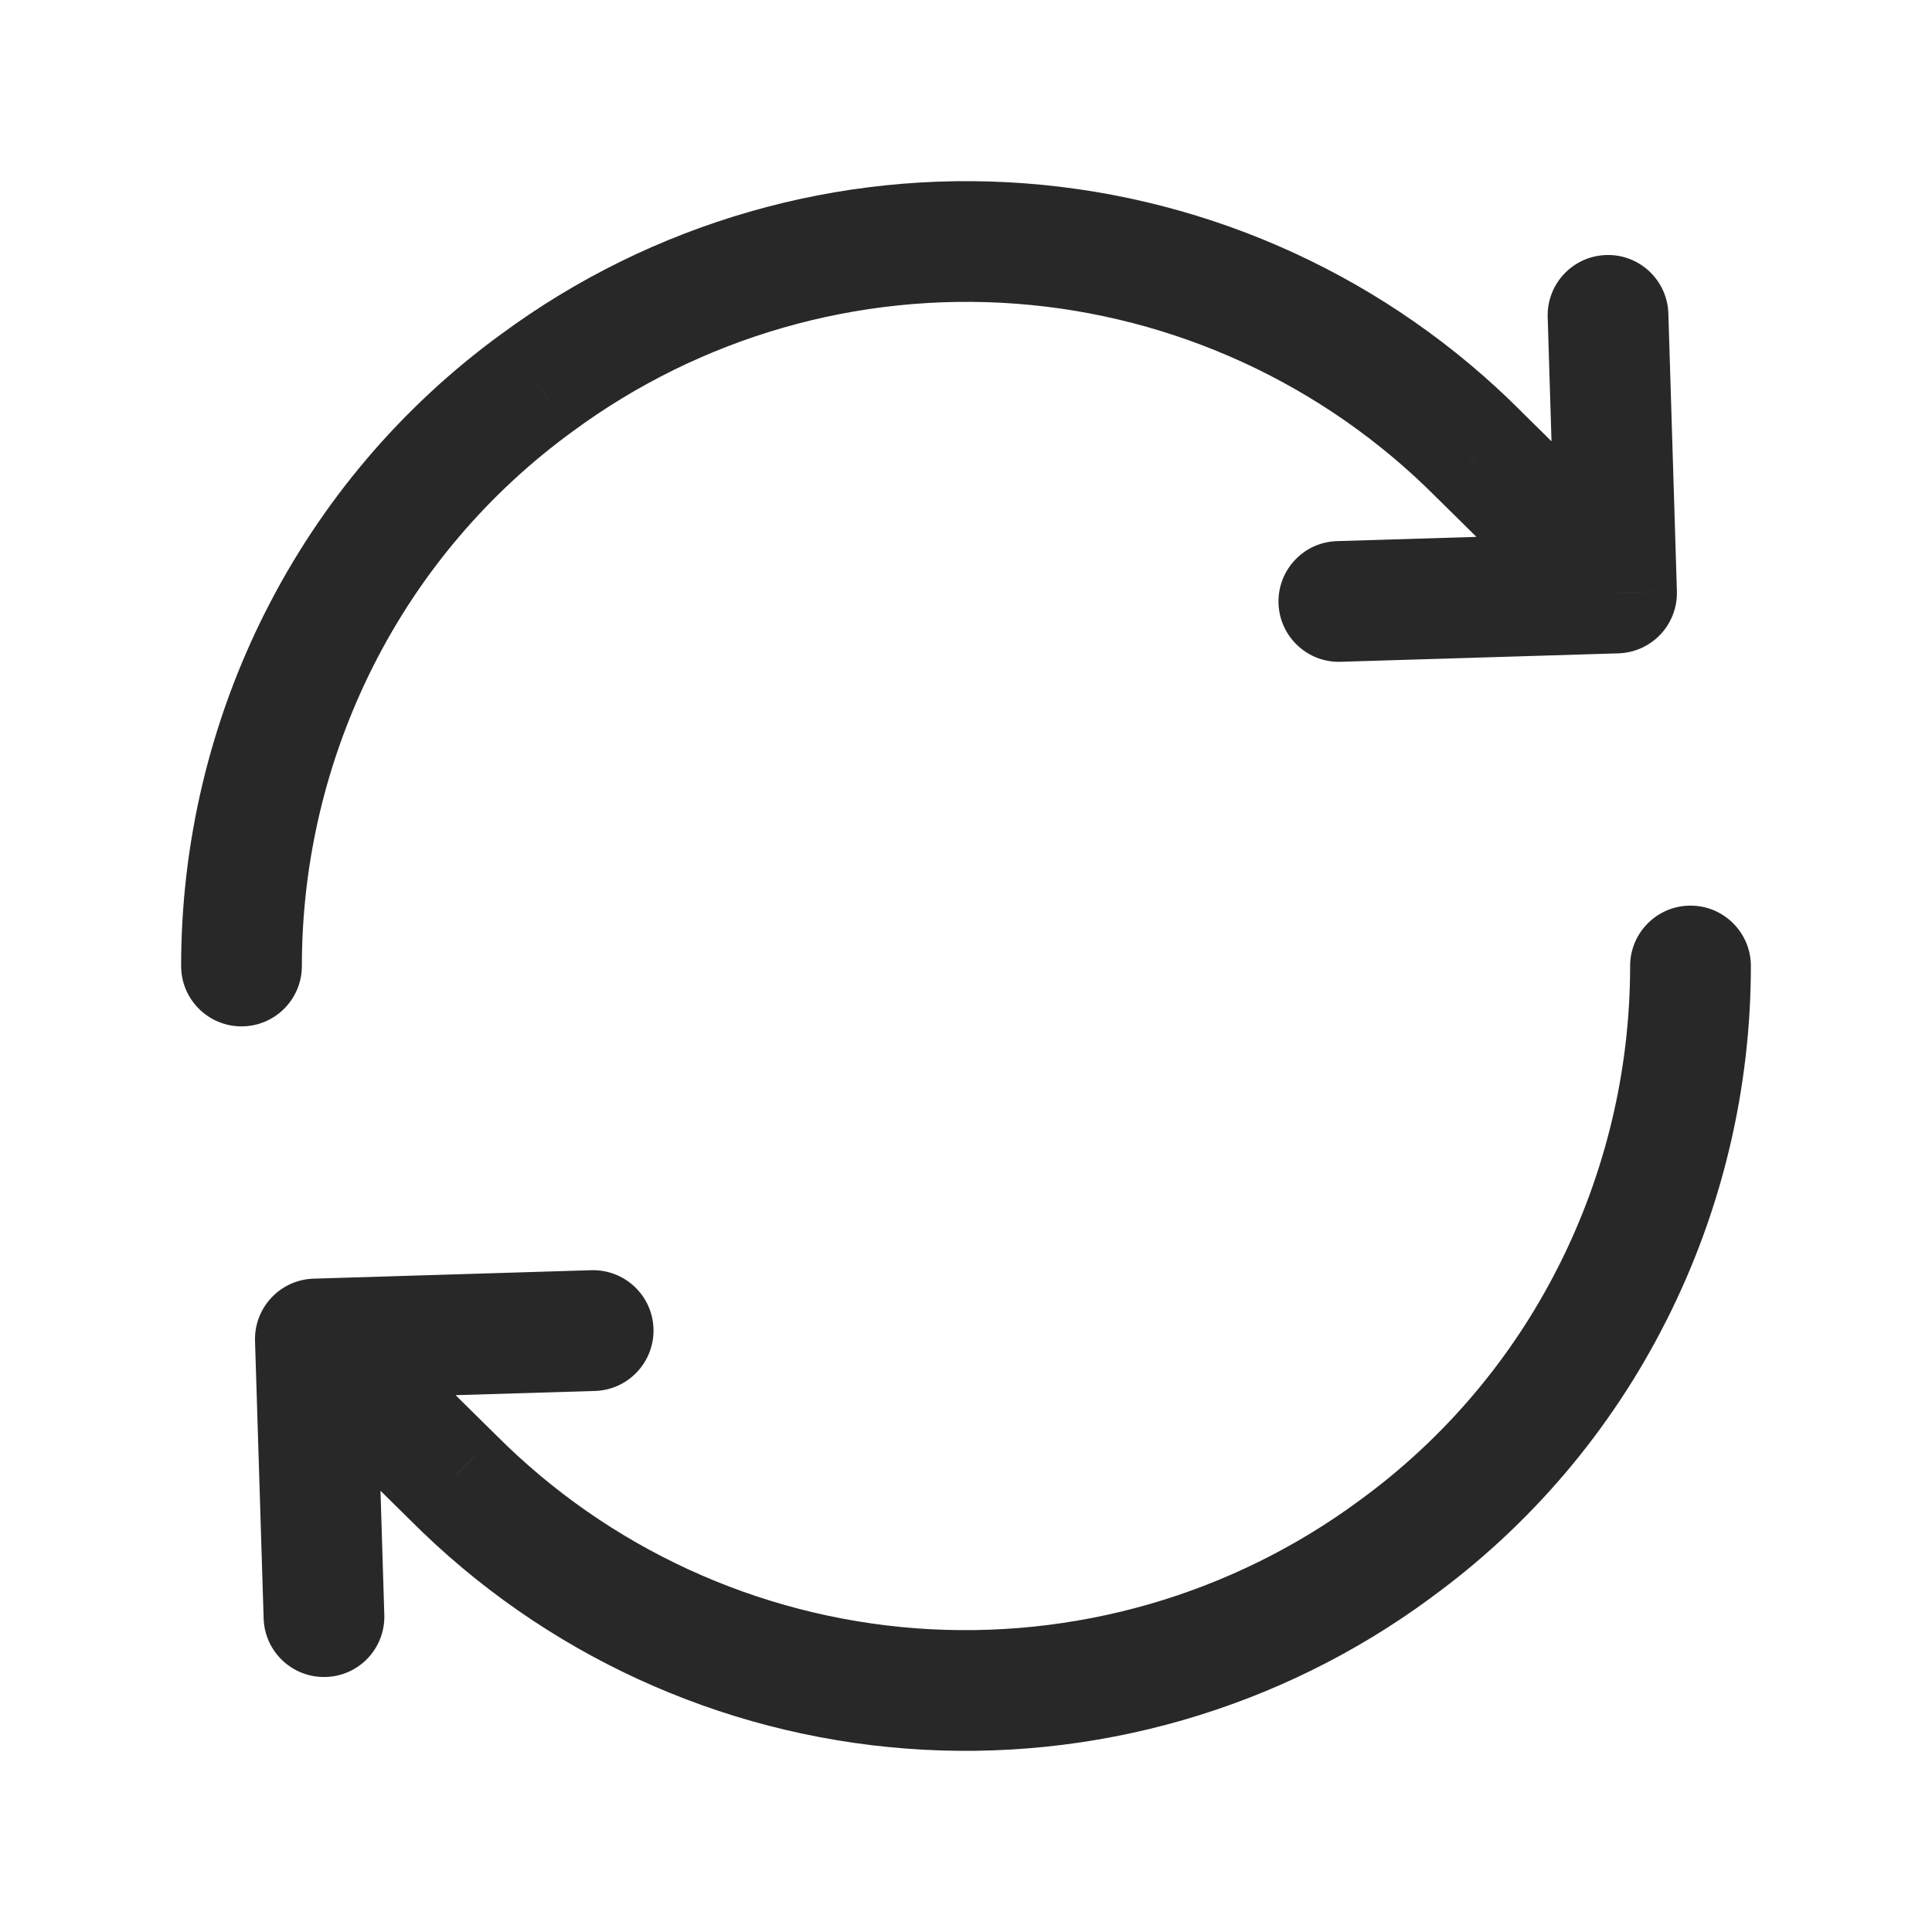
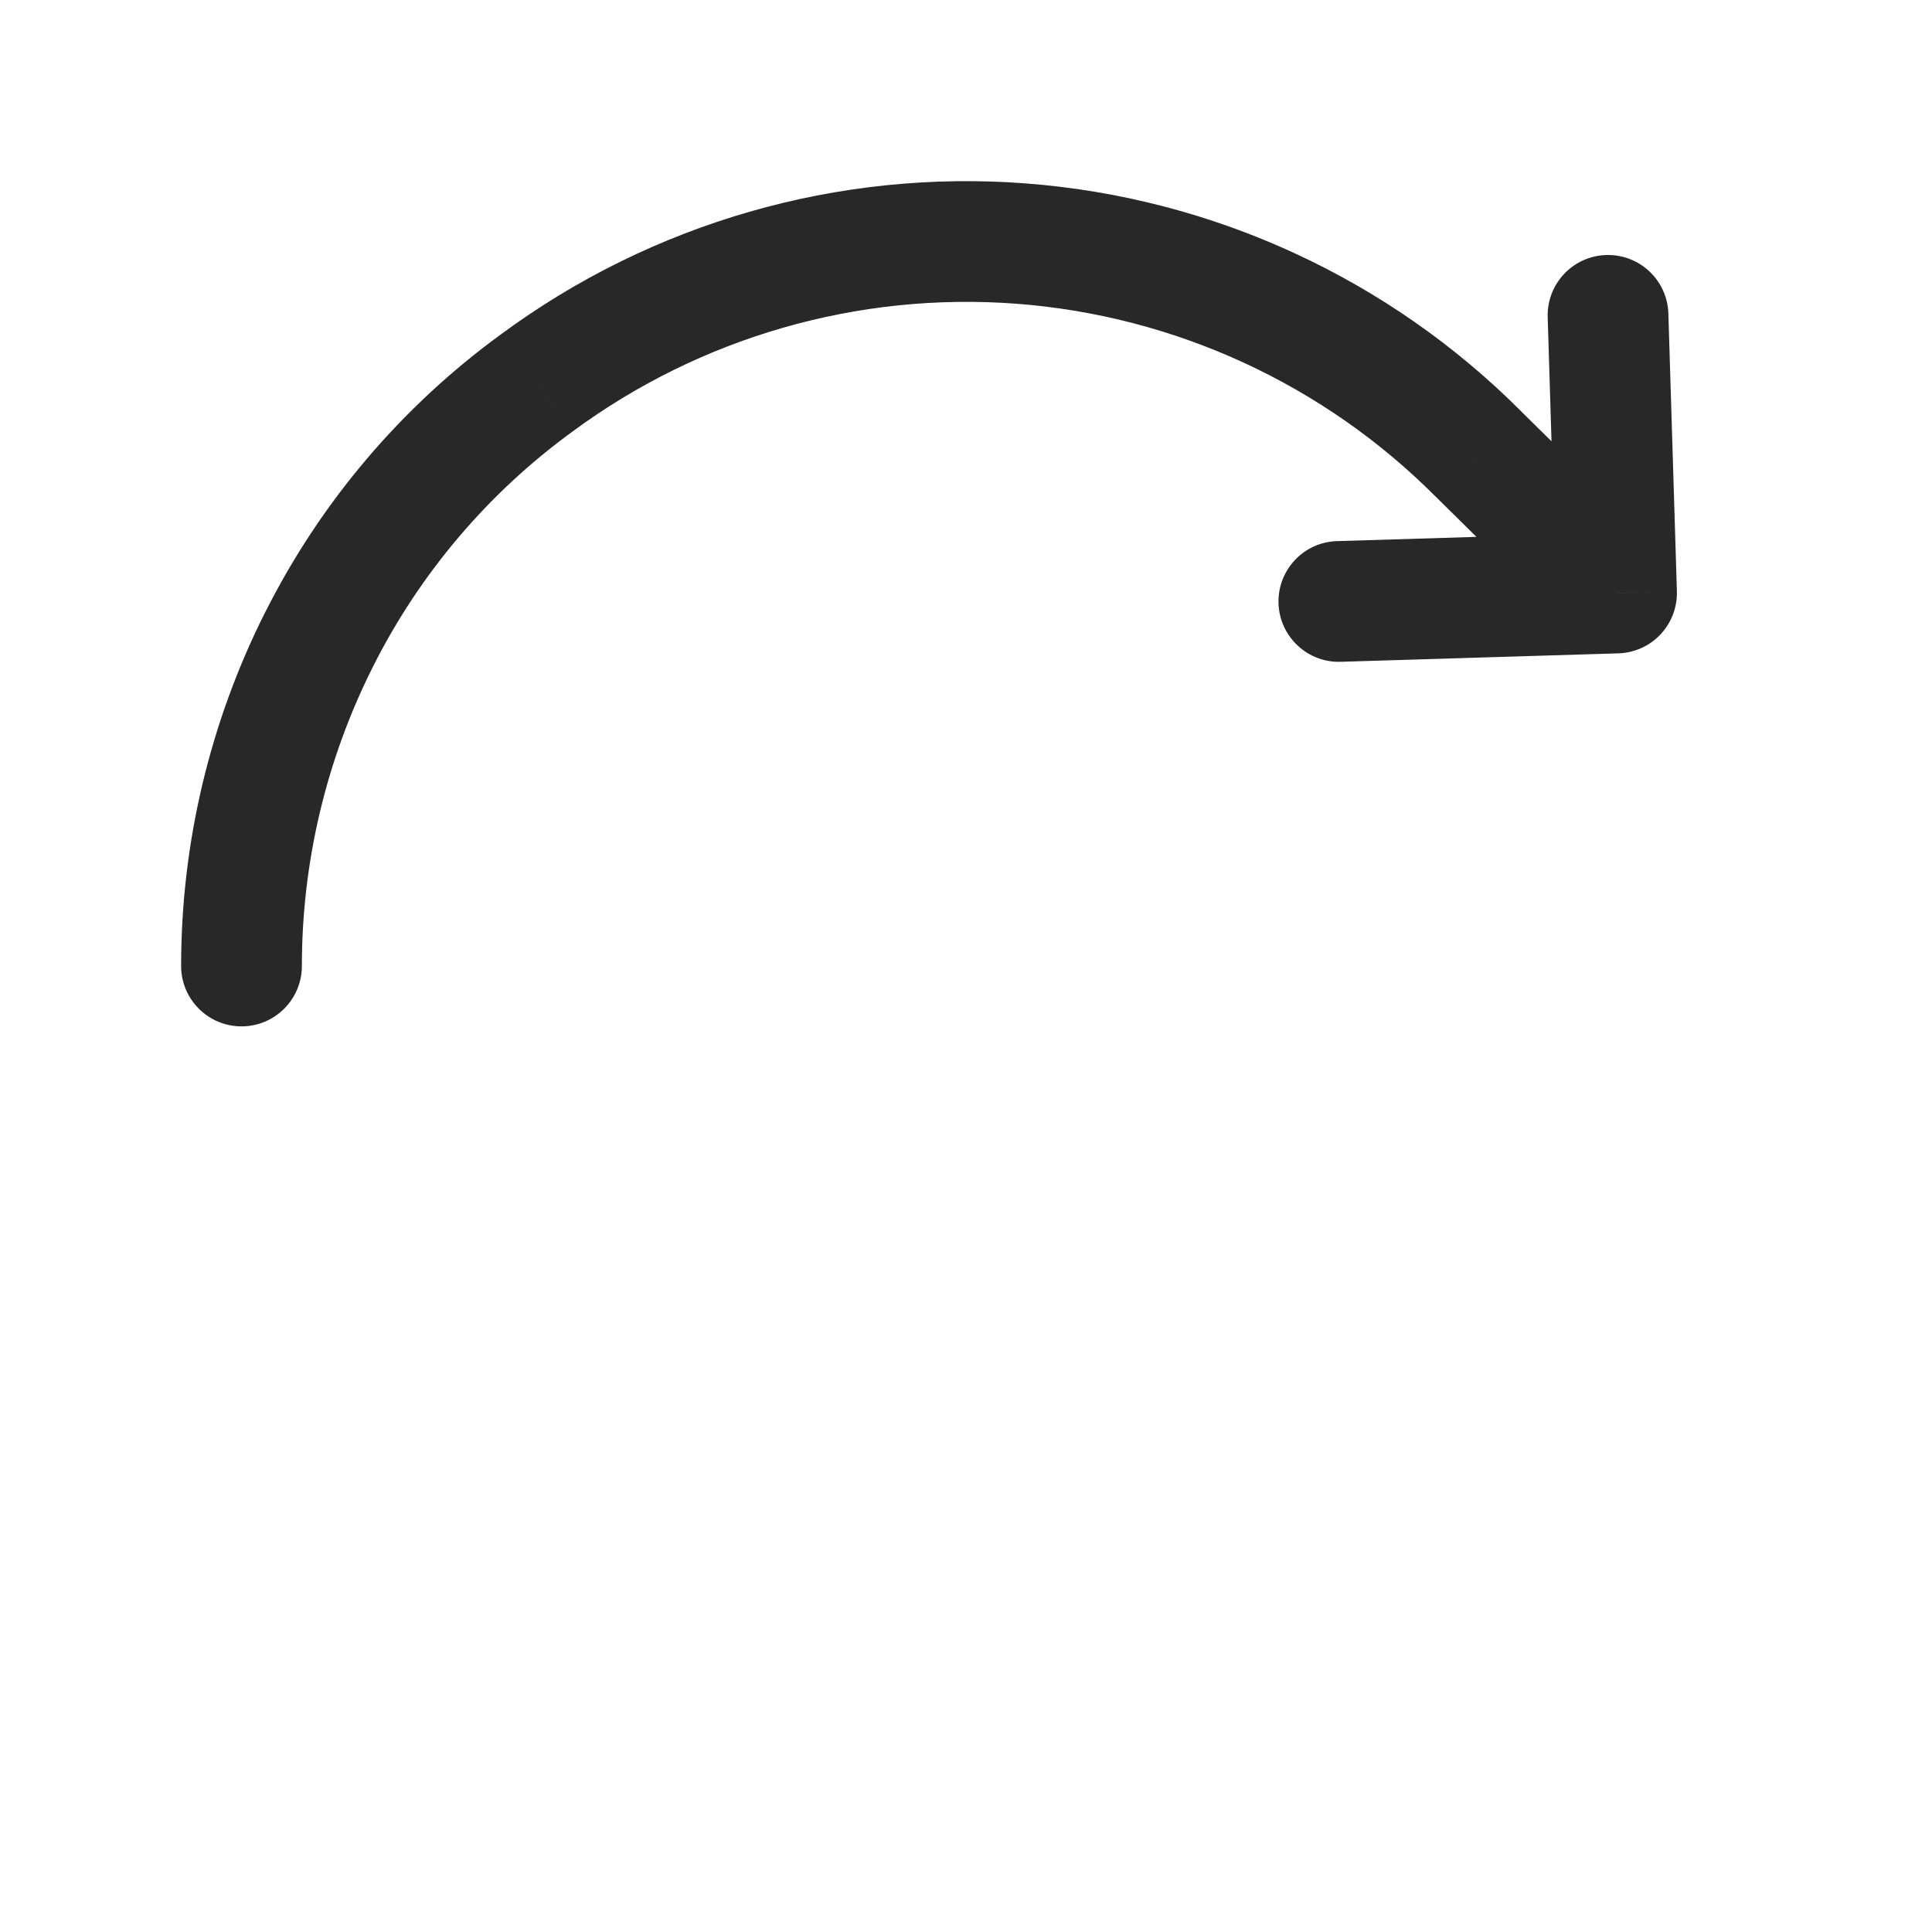
<svg xmlns="http://www.w3.org/2000/svg" width="24" height="24" viewBox="0 0 24 24" fill="none">
  <g id="frame">
    <g id="group">
      <path id="Vector" d="M2.25 12C2.25 12.414 2.586 12.75 3 12.75C3.414 12.75 3.75 12.414 3.75 12L2.25 12ZM3.967 7.936L4.637 8.274L4.637 8.274L3.967 7.936ZM6.667 4.757L7.109 5.363L7.113 5.36L6.667 4.757ZM18.367 5.642L17.836 6.171L17.841 6.176L18.367 5.642ZM20.082 7.367L20.105 8.116C20.303 8.11 20.492 8.025 20.628 7.88C20.764 7.735 20.837 7.542 20.831 7.343L20.082 7.367ZM20.725 3.894C20.712 3.48 20.366 3.155 19.952 3.168C19.538 3.181 19.213 3.527 19.226 3.941L20.725 3.894ZM16.609 6.722C16.195 6.734 15.87 7.08 15.882 7.494C15.895 7.908 16.241 8.234 16.654 8.221L16.609 6.722ZM3.75 12C3.75 10.706 4.054 9.43 4.637 8.274L3.298 7.598C2.609 8.963 2.25 10.471 2.25 12L3.75 12ZM4.637 8.274C5.218 7.121 6.065 6.123 7.109 5.363L6.226 4.151C4.99 5.051 3.986 6.233 3.298 7.599L4.637 8.274ZM7.113 5.36C8.701 4.188 10.657 3.625 12.625 3.773L12.738 2.278C10.412 2.102 8.099 2.768 6.222 4.154L7.113 5.36ZM12.625 3.773C14.594 3.922 16.443 4.773 17.836 6.171L18.899 5.112C17.252 3.46 15.065 2.454 12.738 2.278L12.625 3.773ZM17.841 6.176C18.148 6.479 18.966 7.279 19.537 7.882L20.626 6.851C20.033 6.224 19.191 5.401 18.894 5.108L17.841 6.176ZM19.226 3.941L19.332 7.39L20.831 7.343L20.725 3.894L19.226 3.941ZM20.059 6.617L16.609 6.722L16.654 8.221L20.105 8.116L20.059 6.617Z" fill="#282828" />
-       <path id="Vector_2" d="M21.75 12C21.75 11.586 21.414 11.25 21 11.25C20.586 11.25 20.25 11.586 20.25 12L21.75 12ZM20.032 16.064L19.363 15.726L19.362 15.727L20.032 16.064ZM17.332 19.243L16.891 18.637L16.887 18.64L17.332 19.243ZM5.632 18.358L6.164 17.829L6.16 17.825L5.632 18.358ZM3.918 16.634L3.895 15.884C3.696 15.89 3.508 15.975 3.372 16.12C3.235 16.265 3.162 16.458 3.168 16.657L3.918 16.634ZM3.275 20.106C3.288 20.52 3.634 20.845 4.048 20.832C4.462 20.82 4.787 20.474 4.774 20.06L3.275 20.106ZM7.391 17.279C7.805 17.266 8.13 16.92 8.118 16.506C8.105 16.092 7.759 15.767 7.345 15.779L7.391 17.279ZM20.25 12C20.25 13.294 19.946 14.57 19.363 15.726L20.702 16.402C21.391 15.037 21.75 13.529 21.75 12L20.25 12ZM19.362 15.727C18.782 16.879 17.935 17.877 16.891 18.637L17.773 19.849C19.01 18.95 20.015 17.767 20.702 16.401L19.362 15.727ZM16.887 18.64C15.299 19.812 13.343 20.375 11.374 20.227L11.261 21.722C13.588 21.898 15.901 21.232 17.778 19.846L16.887 18.64ZM11.374 20.227C9.406 20.078 7.557 19.227 6.164 17.829L5.101 18.888C6.748 20.54 8.934 21.546 11.261 21.722L11.374 20.227ZM6.16 17.825C5.851 17.52 5.033 16.721 4.463 16.118L3.373 17.149C3.966 17.776 4.81 18.6 5.105 18.892L6.16 17.825ZM4.774 20.06L4.668 16.611L3.168 16.657L3.275 20.106L4.774 20.06ZM3.941 17.383L7.391 17.279L7.345 15.779L3.895 15.884L3.941 17.383Z" fill="#282828" />
    </g>
  </g>
</svg>